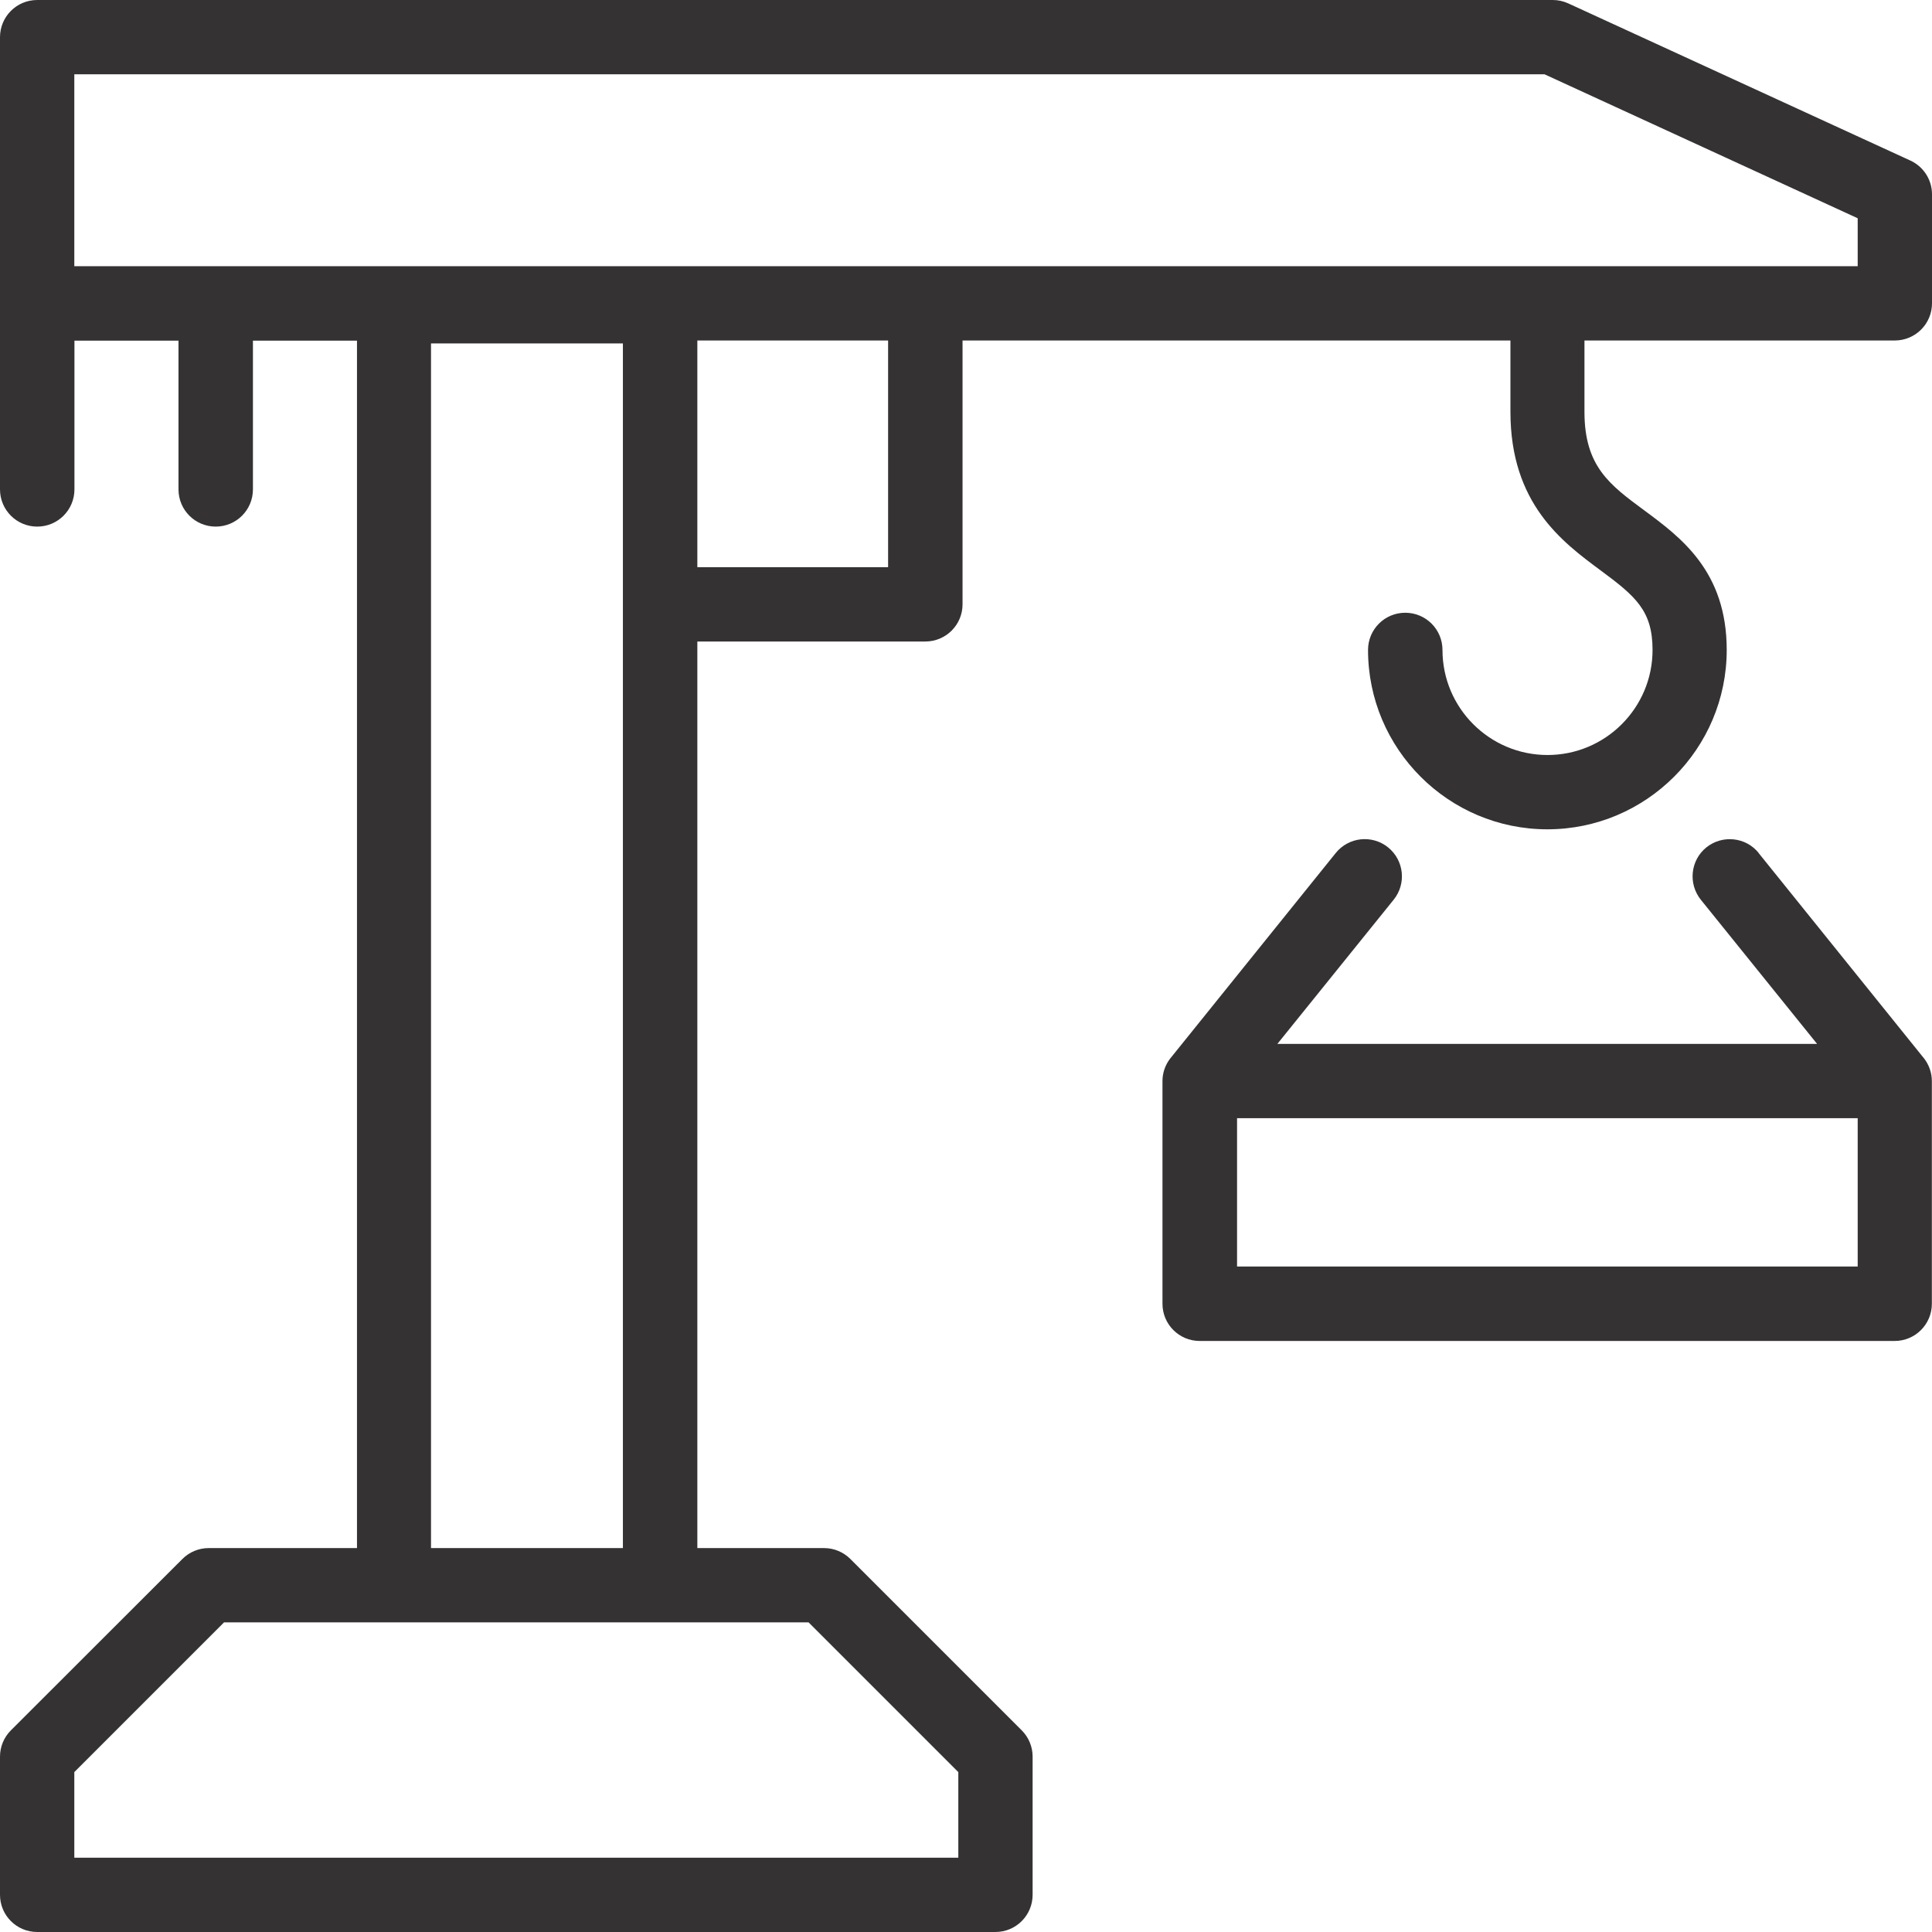
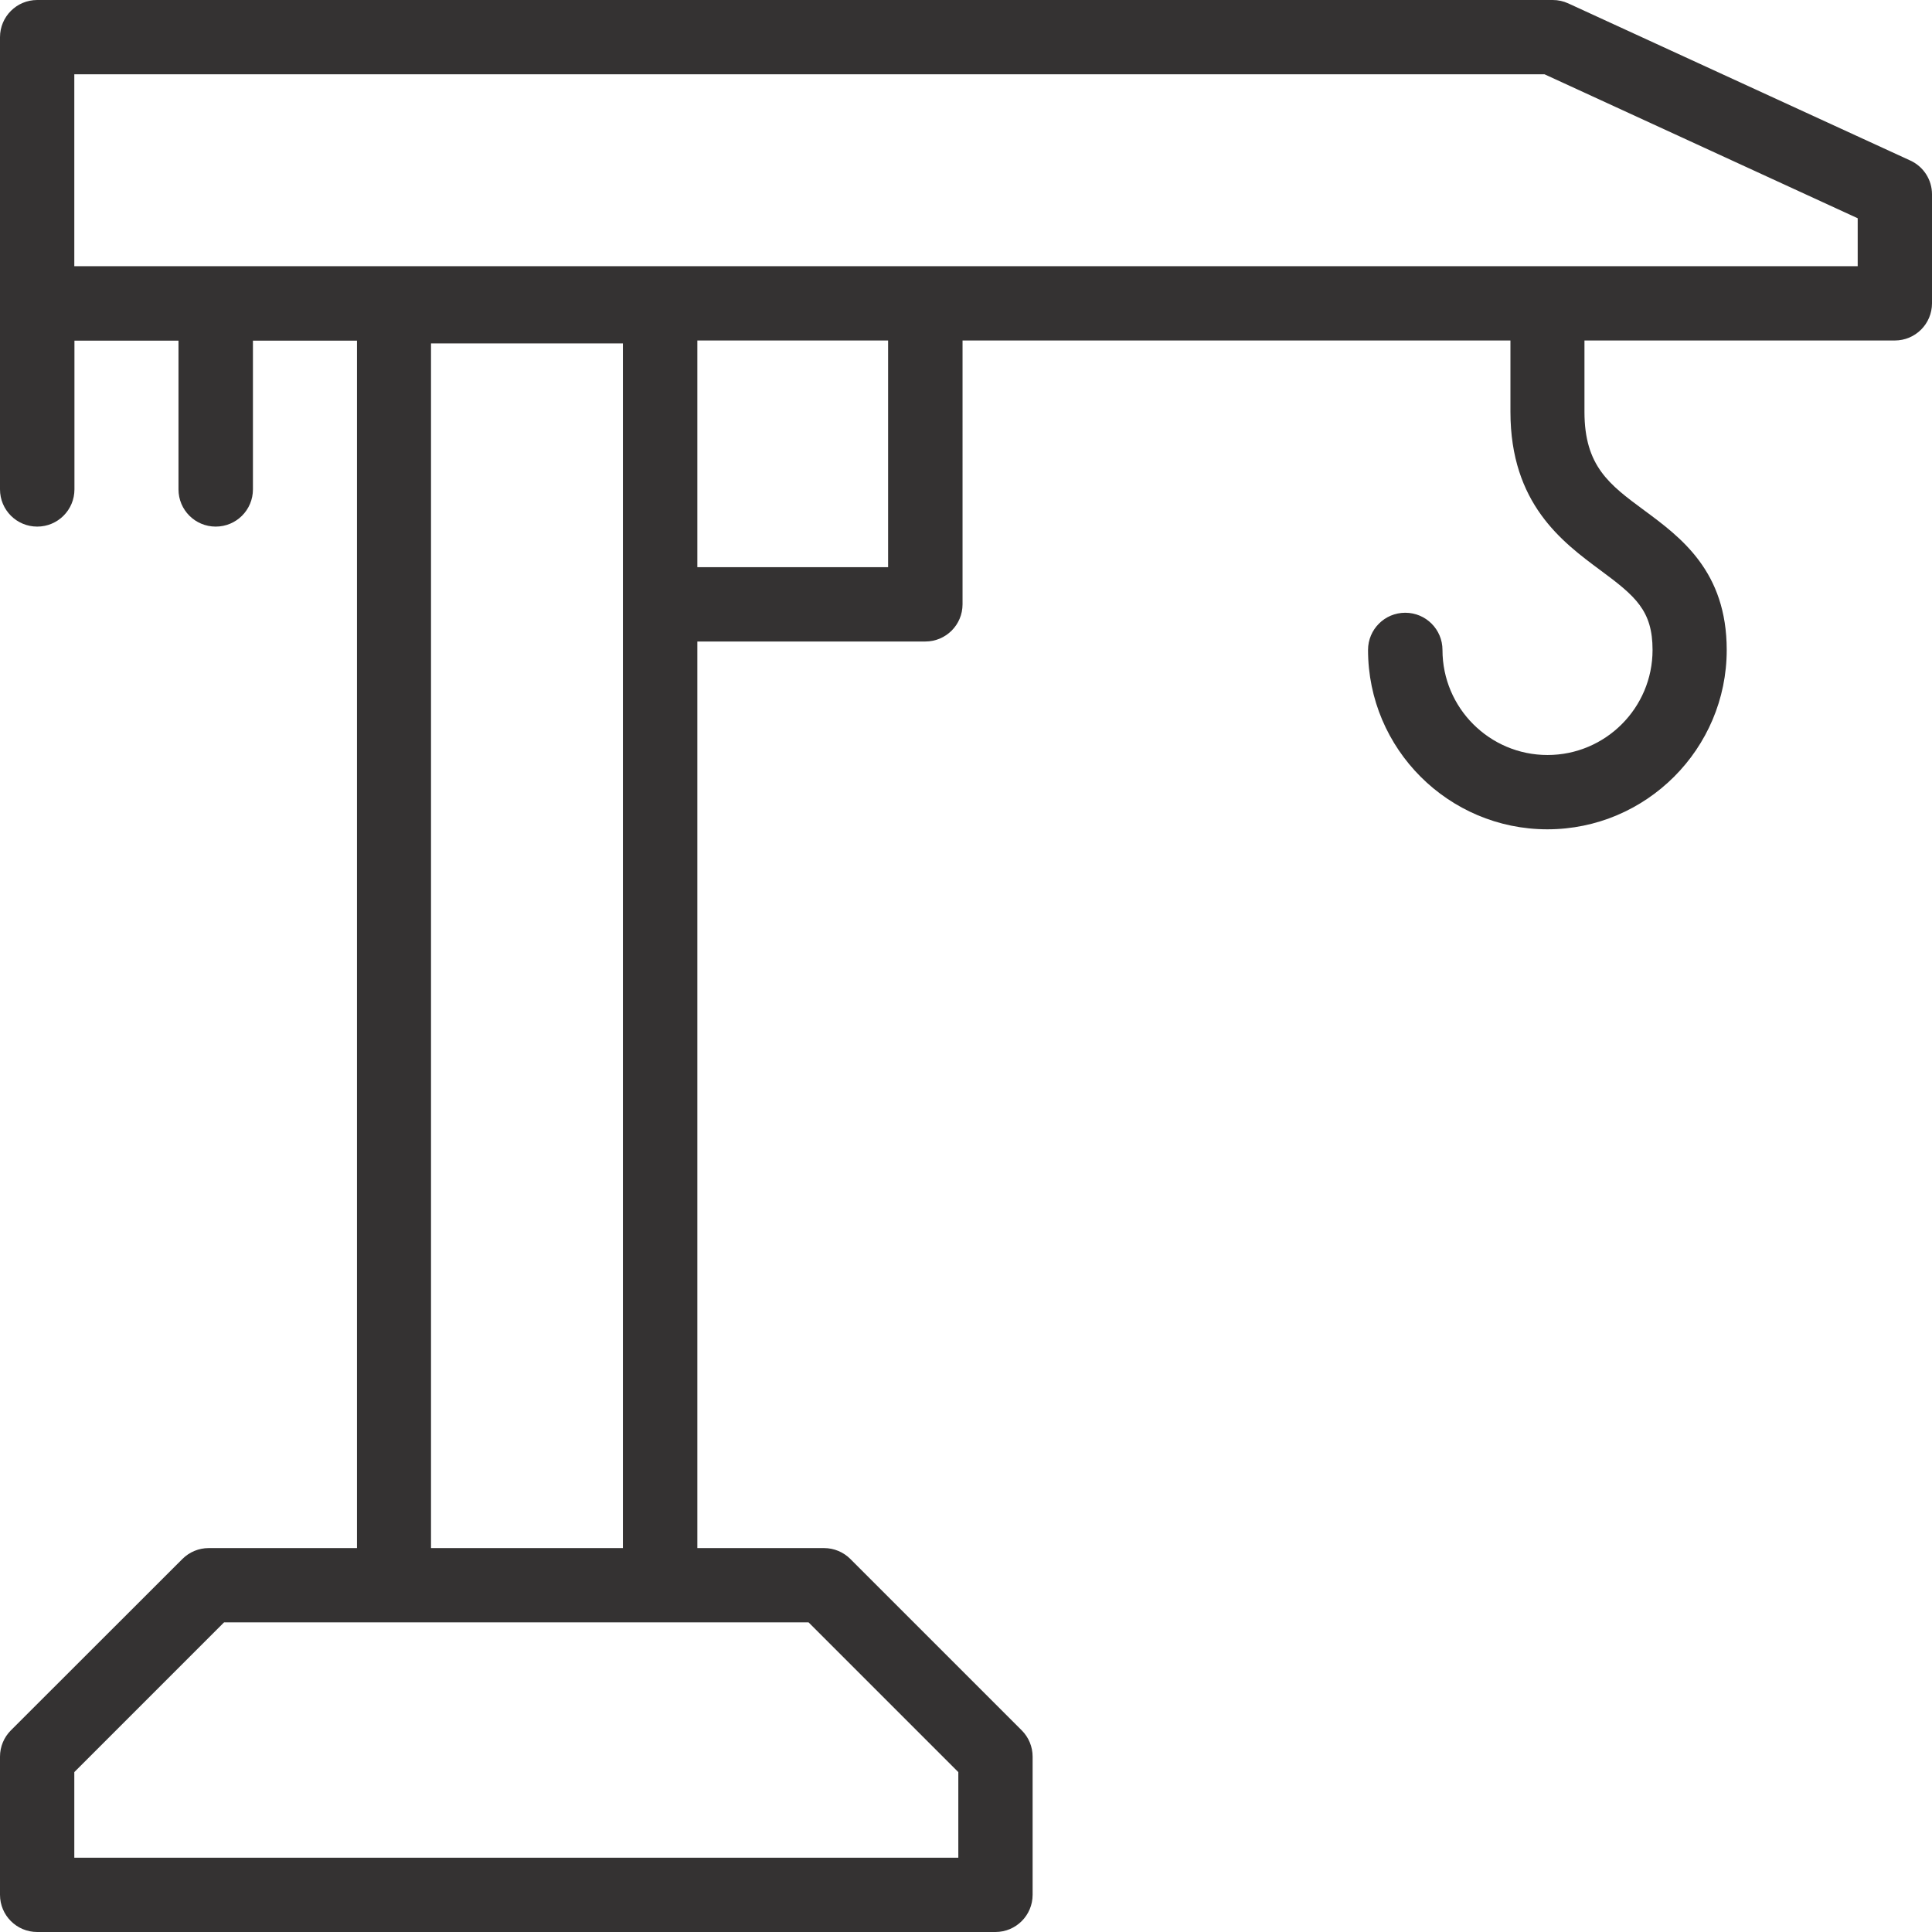
<svg xmlns="http://www.w3.org/2000/svg" width="137.03" height="137.03" viewBox="0 0 137.03 137.03">
  <g id="a" />
  <g id="b">
    <g id="c">
      <g>
        <path d="M135.5,11.39L111.23,.24c-.35-.16-.72-.24-1.1-.24H2.64C1.18,0,0,1.18,0,2.64V34.71c0,1.46,1.18,2.64,2.64,2.64s2.64-1.18,2.64-2.64v-10.55h7.38v10.55c0,1.46,1.18,2.64,2.64,2.64s2.64-1.18,2.64-2.64v-10.55h7.38V109.8H14.8c-.7,0-1.37,.28-1.86,.77L.77,122.73c-.49,.49-.77,1.16-.77,1.86v9.8c0,1.46,1.18,2.64,2.64,2.64H70.6c1.46,0,2.64-1.18,2.64-2.64v-9.8c0-.7-.28-1.37-.77-1.86l-12.16-12.16c-.49-.49-1.16-.77-1.86-.77h-8.99V45.5h16.17c1.46,0,2.64-1.18,2.64-2.64V24.15h38.86v5.06c0,6.51,3.68,9.23,6.36,11.22,2.52,1.86,3.72,2.88,3.72,5.67,0,4.11-3.34,7.45-7.45,7.45s-7.45-3.34-7.45-7.45c0-1.46-1.18-2.64-2.64-2.64s-2.64,1.18-2.64,2.64c0,7.02,5.71,12.72,12.72,12.72s12.72-5.71,12.72-12.72c0-5.58-3.25-7.98-5.86-9.91-2.45-1.81-4.23-3.12-4.23-6.98v-5.06h22.01c1.46,0,2.64-1.18,2.64-2.64v-7.73c0-1.03-.6-1.96-1.53-2.39ZM67.97,125.69v6.07H5.27v-6.07l10.62-10.62H57.35l10.62,10.62Zm-37.4-15.89V24.36h13.61V109.8h-13.61ZM62.99,40.23h-13.53V24.15h13.53v16.08Zm68.77-21.35H5.27V5.27H109.55l22.21,10.21v3.41Z" style="fill:#343232;" />
-         <path d="M124.74,60.5c-.91-1.13-2.57-1.31-3.71-.4-1.13,.91-1.31,2.57-.4,3.71l8.25,10.23h-38.28l8.25-10.23c.91-1.13,.74-2.79-.4-3.71-1.13-.91-2.79-.74-3.71,.4,0,0-11.74,14.58-11.76,14.6-.33,.44-.53,.98-.53,1.58v15.79c0,1.46,1.18,2.64,2.64,2.64h49.29c1.46,0,2.64-1.18,2.64-2.64v-15.79c0-.59-.2-1.14-.53-1.58-.02-.03-11.76-14.6-11.76-14.6Zm7.02,29.33h-44.02v-10.52h44.02v10.52Z" style="fill:#343232;" />
      </g>
    </g>
  </g>
</svg>